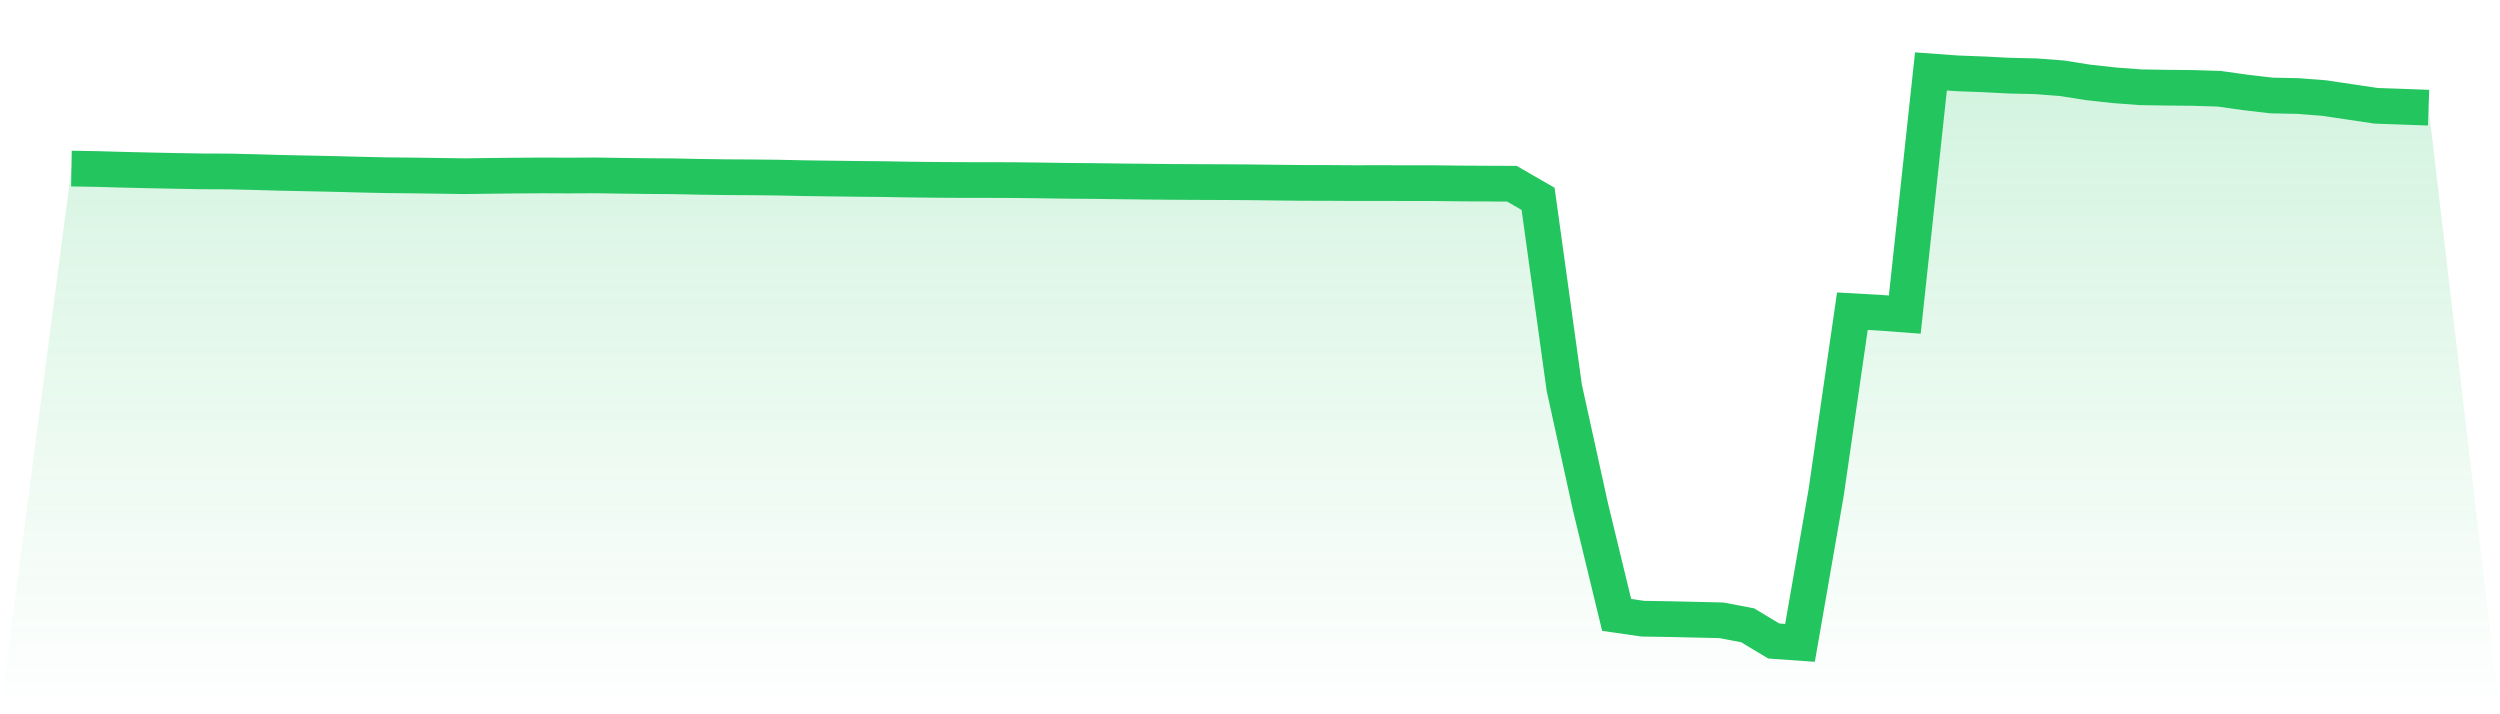
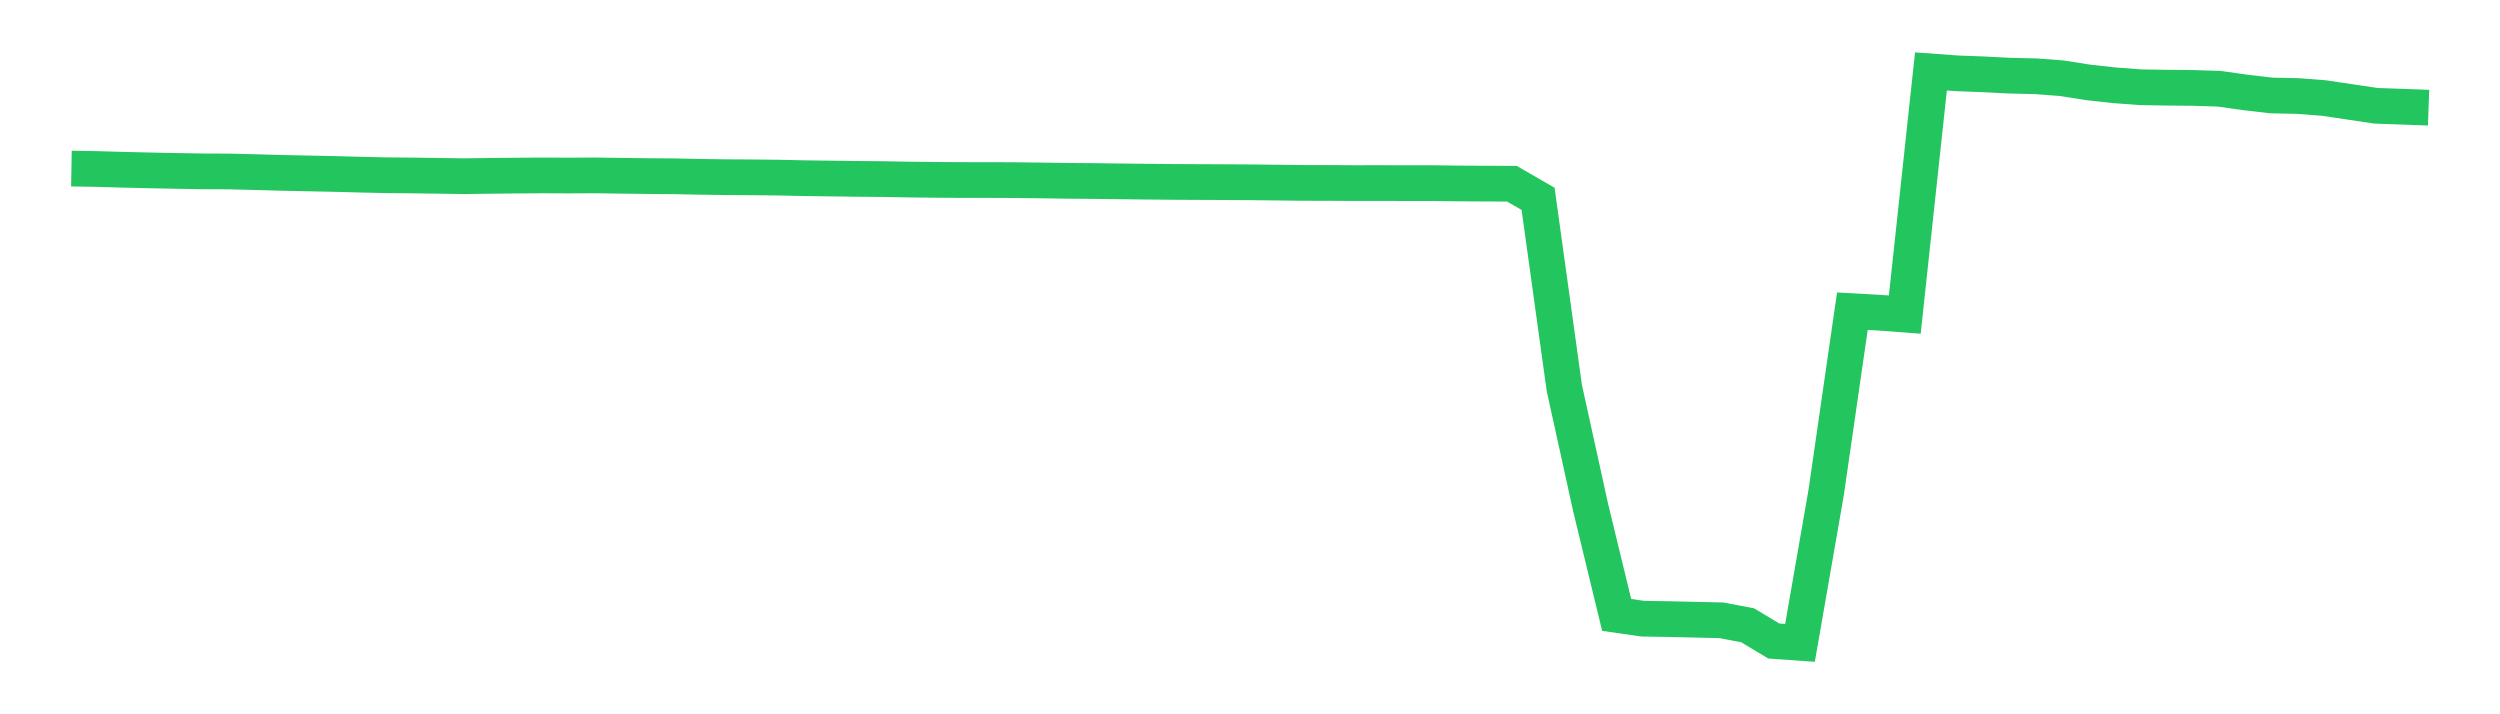
<svg xmlns="http://www.w3.org/2000/svg" viewBox="0 0 140 40">
  <defs>
    <linearGradient id="gradient" x1="0" x2="0" y1="0" y2="1">
      <stop offset="0%" stop-color="#22c55e" stop-opacity="0.2" />
      <stop offset="100%" stop-color="#22c55e" stop-opacity="0" />
    </linearGradient>
  </defs>
-   <path d="M4,9.44 L4,9.44 L5.467,9.465 L6.933,9.507 L8.4,9.541 L9.867,9.571 L11.333,9.596 L12.8,9.602 L14.267,9.637 L15.733,9.679 L17.2,9.71 L18.667,9.74 L20.133,9.779 L21.6,9.812 L23.067,9.826 L24.533,9.846 L26,9.867 L27.467,9.848 L28.933,9.833 L30.4,9.824 L31.867,9.83 L33.333,9.822 L34.8,9.843 L36.267,9.861 L37.733,9.872 L39.2,9.902 L40.667,9.923 L42.133,9.931 L43.6,9.947 L45.067,9.979 L46.533,9.998 L48,10.017 L49.467,10.03 L50.933,10.056 L52.4,10.072 L53.867,10.081 L55.333,10.082 L56.8,10.087 L58.267,10.104 L59.733,10.126 L61.2,10.137 L62.667,10.156 L64.133,10.172 L65.6,10.186 L67.067,10.194 L68.533,10.2 L70,10.209 L71.467,10.227 L72.933,10.242 L74.4,10.245 L75.867,10.254 L77.333,10.251 L78.8,10.256 L80.267,10.256 L81.733,10.274 L83.2,10.282 L84.667,10.289 L86.133,11.135 L87.6,21.717 L89.067,28.387 L90.533,34.436 L92,34.647 L93.467,34.67 L94.933,34.703 L96.4,34.737 L97.867,35.016 L99.333,35.897 L100.8,36 L102.267,27.57 L103.733,17.427 L105.2,17.508 L106.667,17.618 L108.133,4 L109.6,4.107 L111.067,4.162 L112.533,4.237 L114,4.27 L115.467,4.382 L116.933,4.614 L118.4,4.775 L119.867,4.886 L121.333,4.91 L122.8,4.924 L124.267,4.969 L125.733,5.175 L127.2,5.347 L128.667,5.377 L130.133,5.489 L131.6,5.707 L133.067,5.925 L134.533,5.976 L136,6.03 L140,40 L0,40 z" fill="url(#gradient)" />
-   <path d="M4,9.44 L4,9.44 L5.467,9.465 L6.933,9.507 L8.4,9.541 L9.867,9.571 L11.333,9.596 L12.8,9.602 L14.267,9.637 L15.733,9.679 L17.2,9.71 L18.667,9.74 L20.133,9.779 L21.6,9.812 L23.067,9.826 L24.533,9.846 L26,9.867 L27.467,9.848 L28.933,9.833 L30.4,9.824 L31.867,9.83 L33.333,9.822 L34.8,9.843 L36.267,9.861 L37.733,9.872 L39.2,9.902 L40.667,9.923 L42.133,9.931 L43.6,9.947 L45.067,9.979 L46.533,9.998 L48,10.017 L49.467,10.03 L50.933,10.056 L52.4,10.072 L53.867,10.081 L55.333,10.082 L56.8,10.087 L58.267,10.104 L59.733,10.126 L61.2,10.137 L62.667,10.156 L64.133,10.172 L65.6,10.186 L67.067,10.194 L68.533,10.2 L70,10.209 L71.467,10.227 L72.933,10.242 L74.4,10.245 L75.867,10.254 L77.333,10.251 L78.8,10.256 L80.267,10.256 L81.733,10.274 L83.2,10.282 L84.667,10.289 L86.133,11.135 L87.6,21.717 L89.067,28.387 L90.533,34.436 L92,34.647 L93.467,34.67 L94.933,34.703 L96.4,34.737 L97.867,35.016 L99.333,35.897 L100.8,36 L102.267,27.57 L103.733,17.427 L105.2,17.508 L106.667,17.618 L108.133,4 L109.6,4.107 L111.067,4.162 L112.533,4.237 L114,4.27 L115.467,4.382 L116.933,4.614 L118.4,4.775 L119.867,4.886 L121.333,4.91 L122.8,4.924 L124.267,4.969 L125.733,5.175 L127.2,5.347 L128.667,5.377 L130.133,5.489 L131.6,5.707 L133.067,5.925 L134.533,5.976 L136,6.03" fill="none" stroke="#22c55e" stroke-width="2" />
+   <path d="M4,9.44 L4,9.44 L5.467,9.465 L6.933,9.507 L8.4,9.541 L9.867,9.571 L11.333,9.596 L12.8,9.602 L14.267,9.637 L15.733,9.679 L17.2,9.71 L18.667,9.74 L20.133,9.779 L21.6,9.812 L23.067,9.826 L24.533,9.846 L26,9.867 L27.467,9.848 L28.933,9.833 L30.4,9.824 L31.867,9.83 L33.333,9.822 L34.8,9.843 L36.267,9.861 L37.733,9.872 L39.2,9.902 L40.667,9.923 L42.133,9.931 L43.6,9.947 L45.067,9.979 L46.533,9.998 L48,10.017 L49.467,10.03 L50.933,10.056 L52.4,10.072 L53.867,10.081 L55.333,10.082 L56.8,10.087 L58.267,10.104 L59.733,10.126 L61.2,10.137 L62.667,10.156 L64.133,10.172 L65.6,10.186 L67.067,10.194 L68.533,10.2 L70,10.209 L72.933,10.242 L74.4,10.245 L75.867,10.254 L77.333,10.251 L78.8,10.256 L80.267,10.256 L81.733,10.274 L83.2,10.282 L84.667,10.289 L86.133,11.135 L87.6,21.717 L89.067,28.387 L90.533,34.436 L92,34.647 L93.467,34.67 L94.933,34.703 L96.4,34.737 L97.867,35.016 L99.333,35.897 L100.8,36 L102.267,27.57 L103.733,17.427 L105.2,17.508 L106.667,17.618 L108.133,4 L109.6,4.107 L111.067,4.162 L112.533,4.237 L114,4.27 L115.467,4.382 L116.933,4.614 L118.4,4.775 L119.867,4.886 L121.333,4.91 L122.8,4.924 L124.267,4.969 L125.733,5.175 L127.2,5.347 L128.667,5.377 L130.133,5.489 L131.6,5.707 L133.067,5.925 L134.533,5.976 L136,6.03" fill="none" stroke="#22c55e" stroke-width="2" />
</svg>